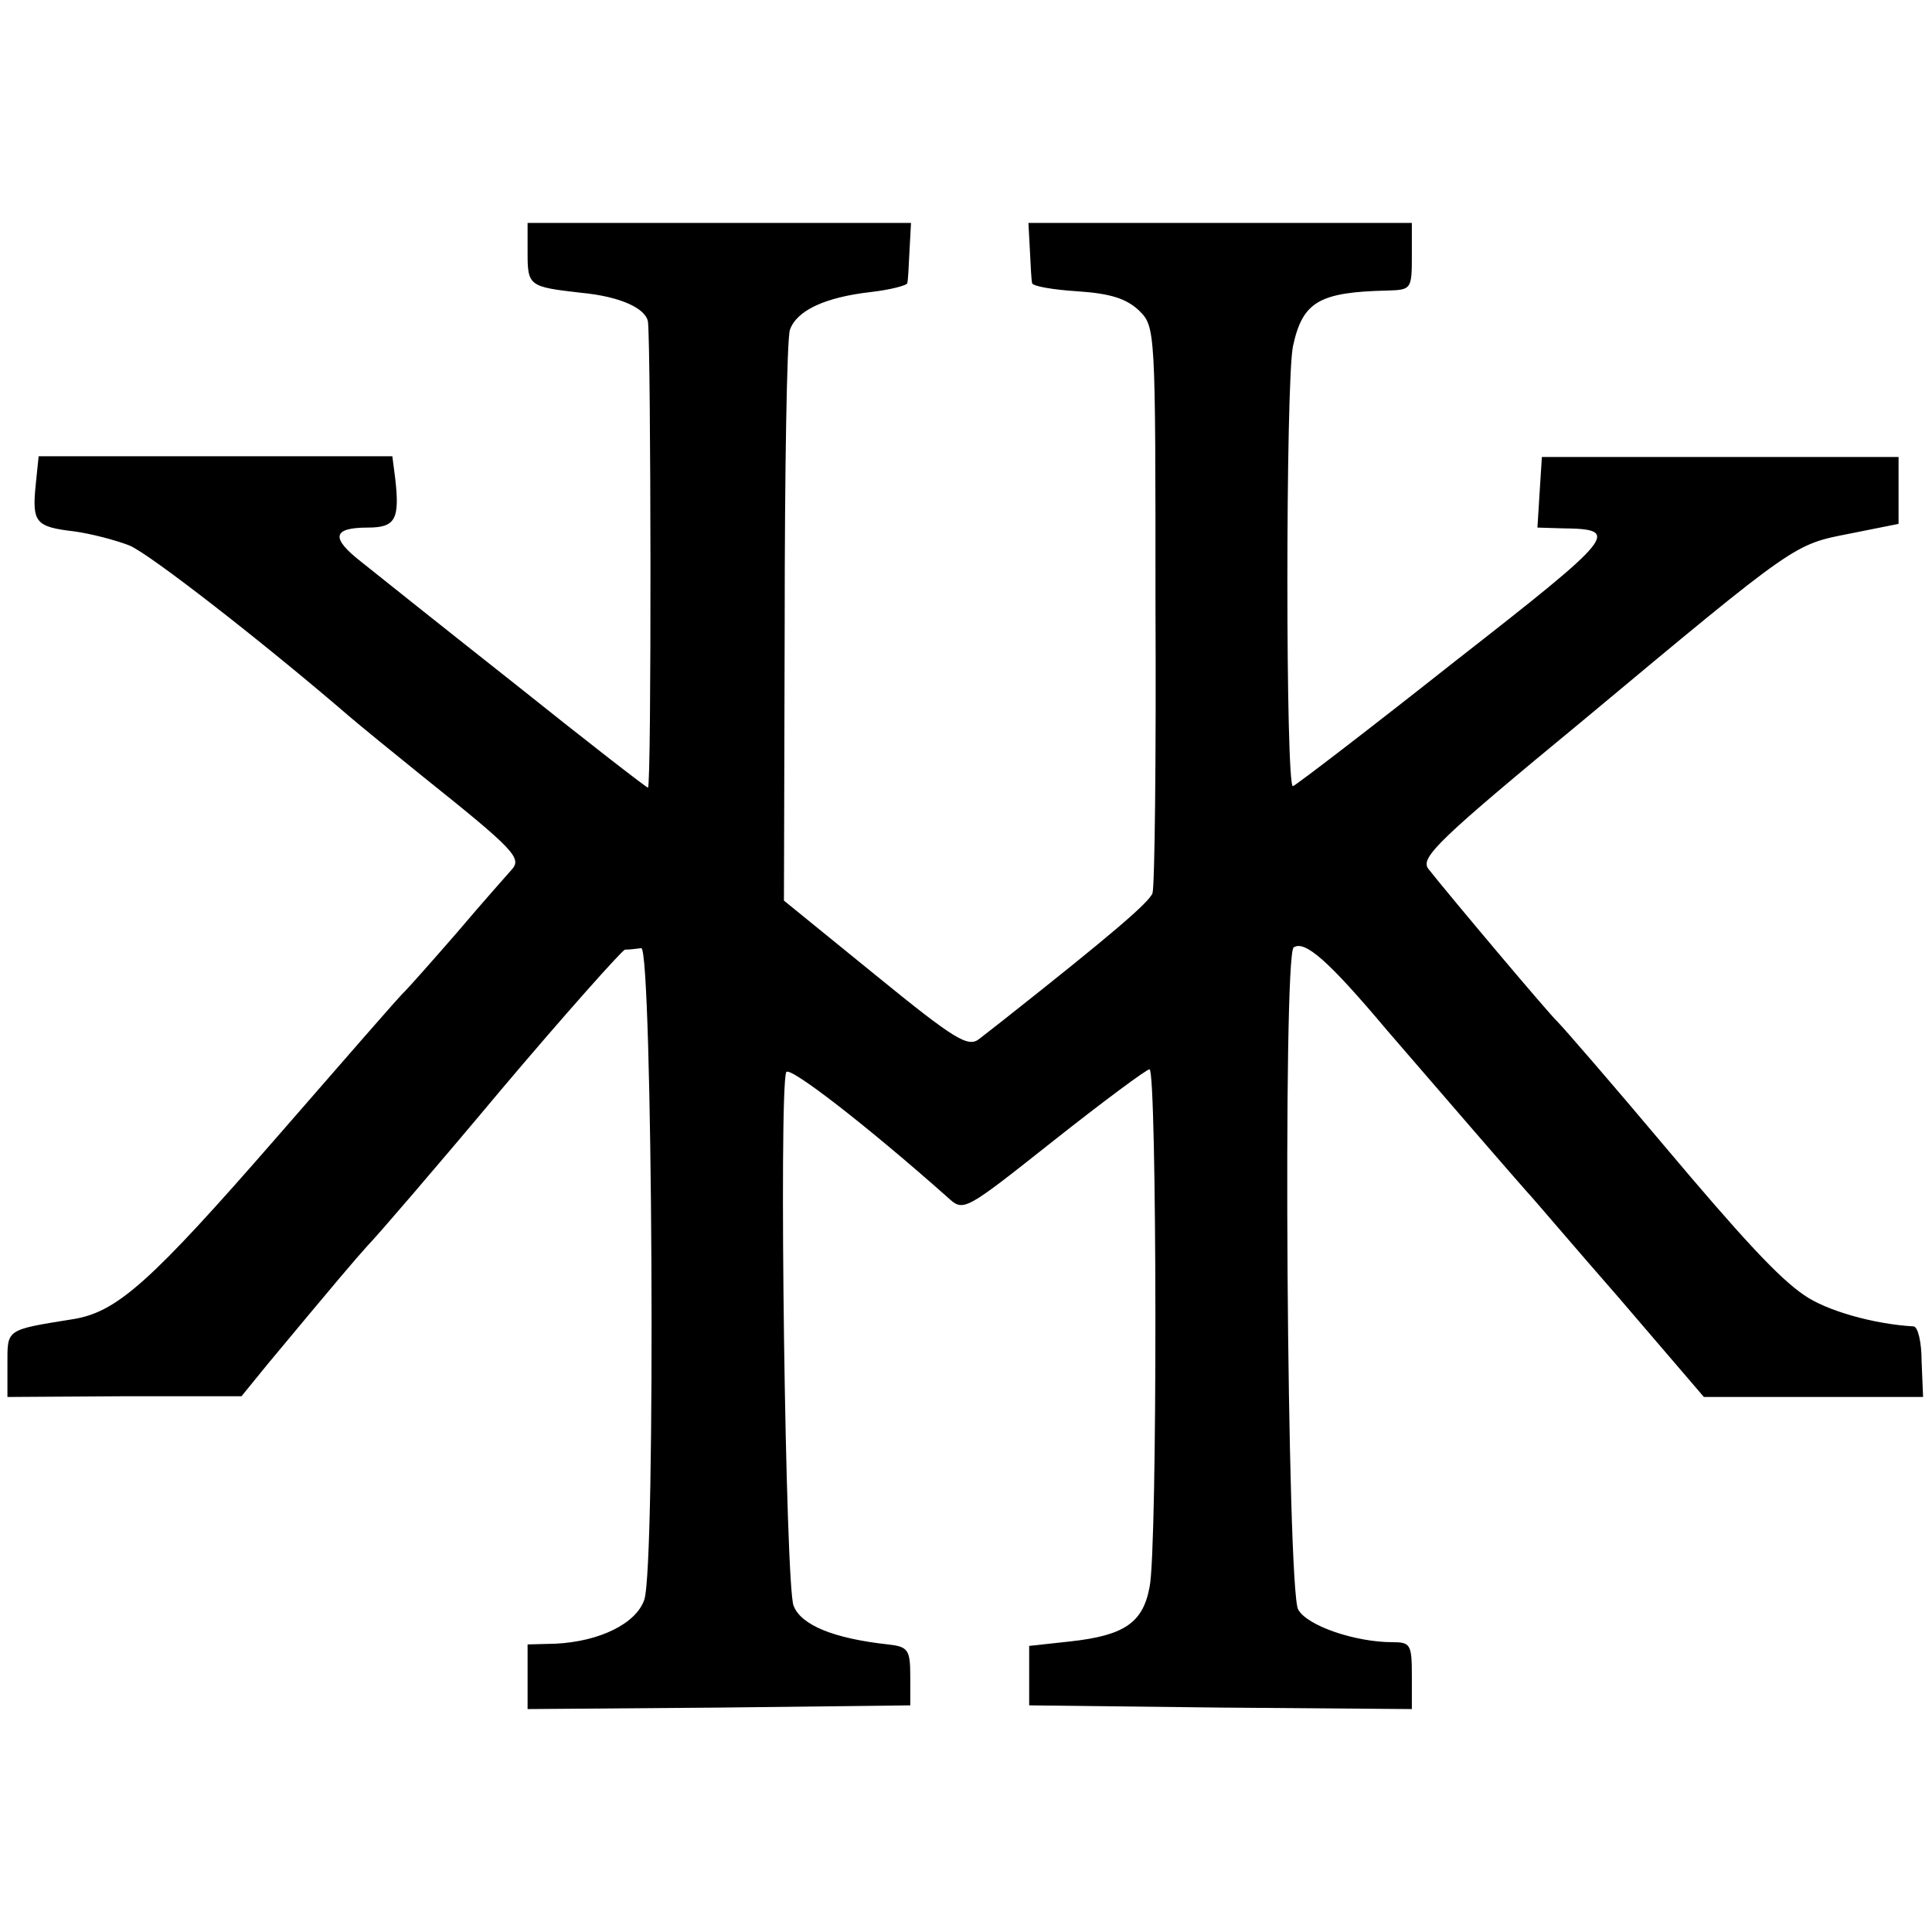
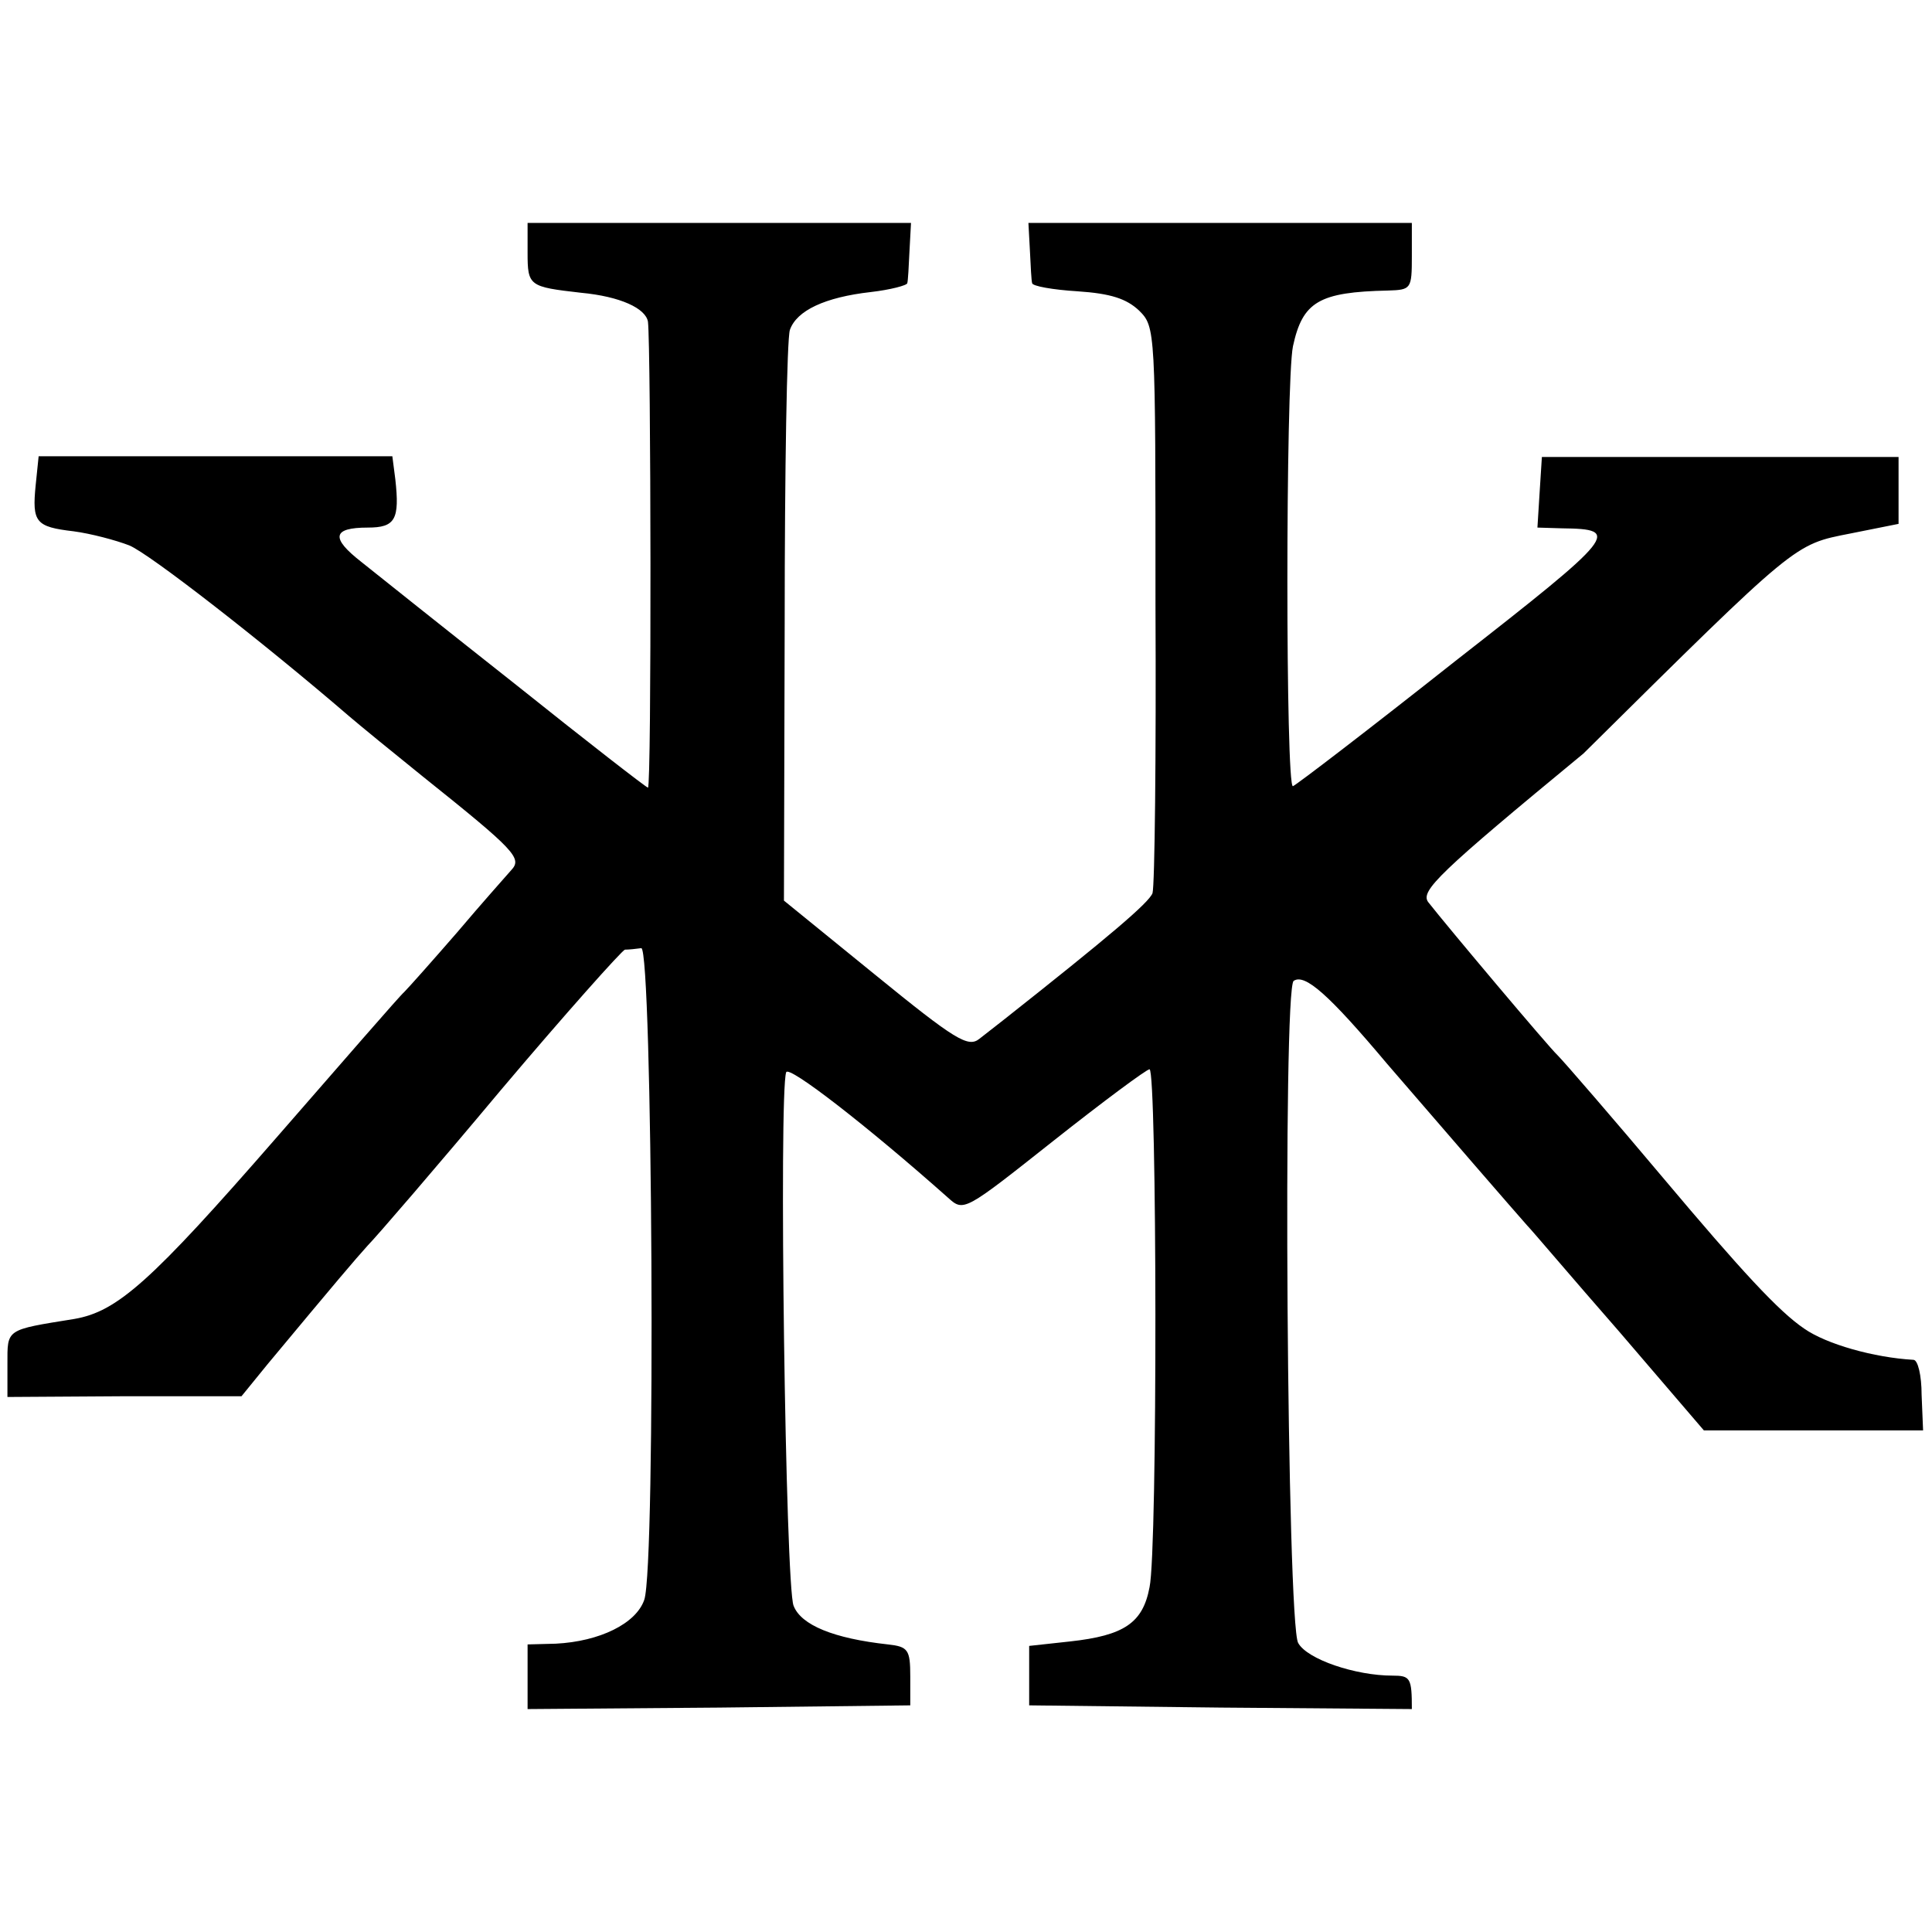
<svg xmlns="http://www.w3.org/2000/svg" version="1" width="346.667" height="346.667" viewBox="0 0 260 260">
-   <path d="M71 34c0 4.5.2 4.6 7.2 5.4 5.3.5 8.7 2.1 9 3.9.4 3.3.5 62.7 0 62.7-.2 0-8.2-6.2-17.7-13.8-9.5-7.5-18.9-15-20.9-16.6-4.1-3.2-3.9-4.6.9-4.6 3.7 0 4.3-1.1 3.7-6.5l-.4-3.1H5.2l-.4 3.9c-.5 5 0 5.6 5.1 6.2 2.3.3 5.7 1.2 7.5 1.9 2.7 1.1 18.1 13.1 29.6 23 1.4 1.2 5.8 4.8 9.9 8.1 12.5 10 13.4 11 11.9 12.6-.7.8-4 4.5-7.3 8.4-3.3 3.8-6.5 7.4-7.1 8-.6.5-8.3 9.4-17.2 19.6-16.9 19.4-21.4 23.4-27.2 24.4-9.3 1.5-9 1.3-9 6.1v4.4l15.8-.1h15.7l3.5-4.3c9.4-11.3 11.7-14 13.5-16 1.1-1.1 9.2-10.5 17.9-20.9 8.7-10.3 16.3-18.8 16.7-18.9.5 0 1.5-.1 2.2-.2 1.5-.1 2 83.2.4 87.7-1.1 3.2-6 5.6-11.9 5.9l-3.8.1v8.7l25.8-.2 25.7-.3v-3.9c0-3.6-.3-4-3-4.3-7.3-.8-11.7-2.6-12.7-5.2-1.1-2.5-2-69-1-71.8.3-1 11 7.3 21.8 16.9 2.1 1.9 2.2 1.8 14.2-7.7 6.7-5.3 12.5-9.6 12.9-9.6 1 .1 1.1 64.6 0 69.7-.9 4.8-3.4 6.5-10.7 7.3l-5.5.6v8l25.8.3 25.7.2v-4.5c0-4.2-.2-4.5-2.6-4.5-5 0-11.5-2.2-12.7-4.4-1.5-2.6-2.1-88.2-.6-89.1 1.5-1 4.7 1.8 12.6 11.2 8.1 9.4 17.2 19.9 18.8 21.7.6.6 6.1 7.1 12.4 14.3l11.4 13.3h29.5l-.2-4.8c0-2.6-.5-4.7-1.1-4.7-5.3-.3-11.7-2.1-14.7-4.2-3.4-2.3-8.4-7.7-19-20.3-6.3-7.5-13.3-15.6-14.2-16.5-1.1-1-14.9-17.4-17.4-20.6-1.1-1.5 1.5-4 20.9-20C242 72.8 241.4 73.3 249 71.8l6.5-1.3v-9h-48l-.3 4.7-.3 4.8 3.3.1c8 .1 7.5.8-14.4 17.9-11.5 9.1-21.3 16.6-21.8 16.8-1 .4-1-54.3 0-59.2 1.3-6 3.5-7.3 12.8-7.5 3.1-.1 3.2-.2 3.2-4.6V30h-51.6l.2 3.7c.1 2.1.2 4.1.3 4.4 0 .4 2.8.9 6.1 1.1 4.5.3 6.6 1 8.3 2.6 2.2 2.2 2.2 2.5 2.2 39.5.1 20.4-.1 37.9-.4 38.9-.5 1.3-5.8 5.8-20.1 17.1-.9.7-2.3 1.8-3.2 2.5-1.5 1.2-3.2.2-14-8.6l-12.3-10 .1-37.3c0-20.6.3-38.3.7-39.5.9-2.6 4.7-4.4 10.9-5.1 2.6-.3 4.9-.9 4.9-1.2.1-.3.2-2.3.3-4.4l.2-3.7H71v4z" />
+   <path d="M71 34c0 4.5.2 4.6 7.2 5.4 5.3.5 8.7 2.1 9 3.9.4 3.3.5 62.7 0 62.7-.2 0-8.2-6.2-17.7-13.8-9.5-7.5-18.9-15-20.9-16.6-4.1-3.2-3.9-4.6.9-4.6 3.7 0 4.3-1.1 3.7-6.5l-.4-3.1H5.2l-.4 3.9c-.5 5 0 5.6 5.1 6.2 2.3.3 5.7 1.2 7.5 1.9 2.7 1.1 18.1 13.1 29.6 23 1.4 1.2 5.8 4.8 9.9 8.1 12.5 10 13.4 11 11.9 12.6-.7.8-4 4.5-7.3 8.4-3.3 3.8-6.5 7.4-7.1 8-.6.5-8.3 9.4-17.2 19.6-16.9 19.4-21.4 23.4-27.2 24.4-9.3 1.5-9 1.3-9 6.1v4.4l15.8-.1h15.7l3.5-4.3c9.4-11.3 11.7-14 13.5-16 1.1-1.1 9.2-10.5 17.9-20.9 8.7-10.3 16.3-18.8 16.7-18.9.5 0 1.5-.1 2.2-.2 1.5-.1 2 83.2.4 87.7-1.1 3.2-6 5.6-11.9 5.9l-3.8.1v8.7l25.8-.2 25.7-.3v-3.9c0-3.6-.3-4-3-4.3-7.3-.8-11.7-2.6-12.7-5.2-1.1-2.5-2-69-1-71.8.3-1 11 7.3 21.8 16.9 2.1 1.9 2.2 1.8 14.2-7.7 6.7-5.3 12.5-9.6 12.9-9.6 1 .1 1.1 64.6 0 69.7-.9 4.8-3.4 6.5-10.7 7.3l-5.5.6v8l25.8.3 25.7.2c0-4.2-.2-4.5-2.6-4.5-5 0-11.5-2.2-12.7-4.4-1.5-2.6-2.1-88.2-.6-89.1 1.5-1 4.7 1.8 12.6 11.2 8.1 9.4 17.2 19.9 18.8 21.7.6.6 6.1 7.1 12.4 14.3l11.4 13.3h29.5l-.2-4.8c0-2.6-.5-4.7-1.1-4.7-5.3-.3-11.7-2.1-14.7-4.2-3.4-2.3-8.4-7.7-19-20.3-6.3-7.5-13.3-15.6-14.2-16.5-1.1-1-14.9-17.4-17.4-20.6-1.1-1.5 1.5-4 20.9-20C242 72.8 241.4 73.3 249 71.8l6.5-1.3v-9h-48l-.3 4.7-.3 4.8 3.3.1c8 .1 7.5.8-14.4 17.9-11.5 9.1-21.3 16.6-21.8 16.8-1 .4-1-54.3 0-59.2 1.3-6 3.5-7.3 12.8-7.5 3.1-.1 3.2-.2 3.2-4.6V30h-51.6l.2 3.7c.1 2.1.2 4.1.3 4.4 0 .4 2.8.9 6.1 1.1 4.5.3 6.6 1 8.3 2.6 2.2 2.2 2.2 2.5 2.2 39.5.1 20.4-.1 37.9-.4 38.9-.5 1.3-5.8 5.8-20.1 17.1-.9.7-2.3 1.8-3.2 2.5-1.5 1.2-3.2.2-14-8.6l-12.3-10 .1-37.3c0-20.6.3-38.3.7-39.5.9-2.6 4.7-4.4 10.9-5.1 2.6-.3 4.9-.9 4.9-1.2.1-.3.2-2.3.3-4.4l.2-3.7H71v4z" />
</svg>